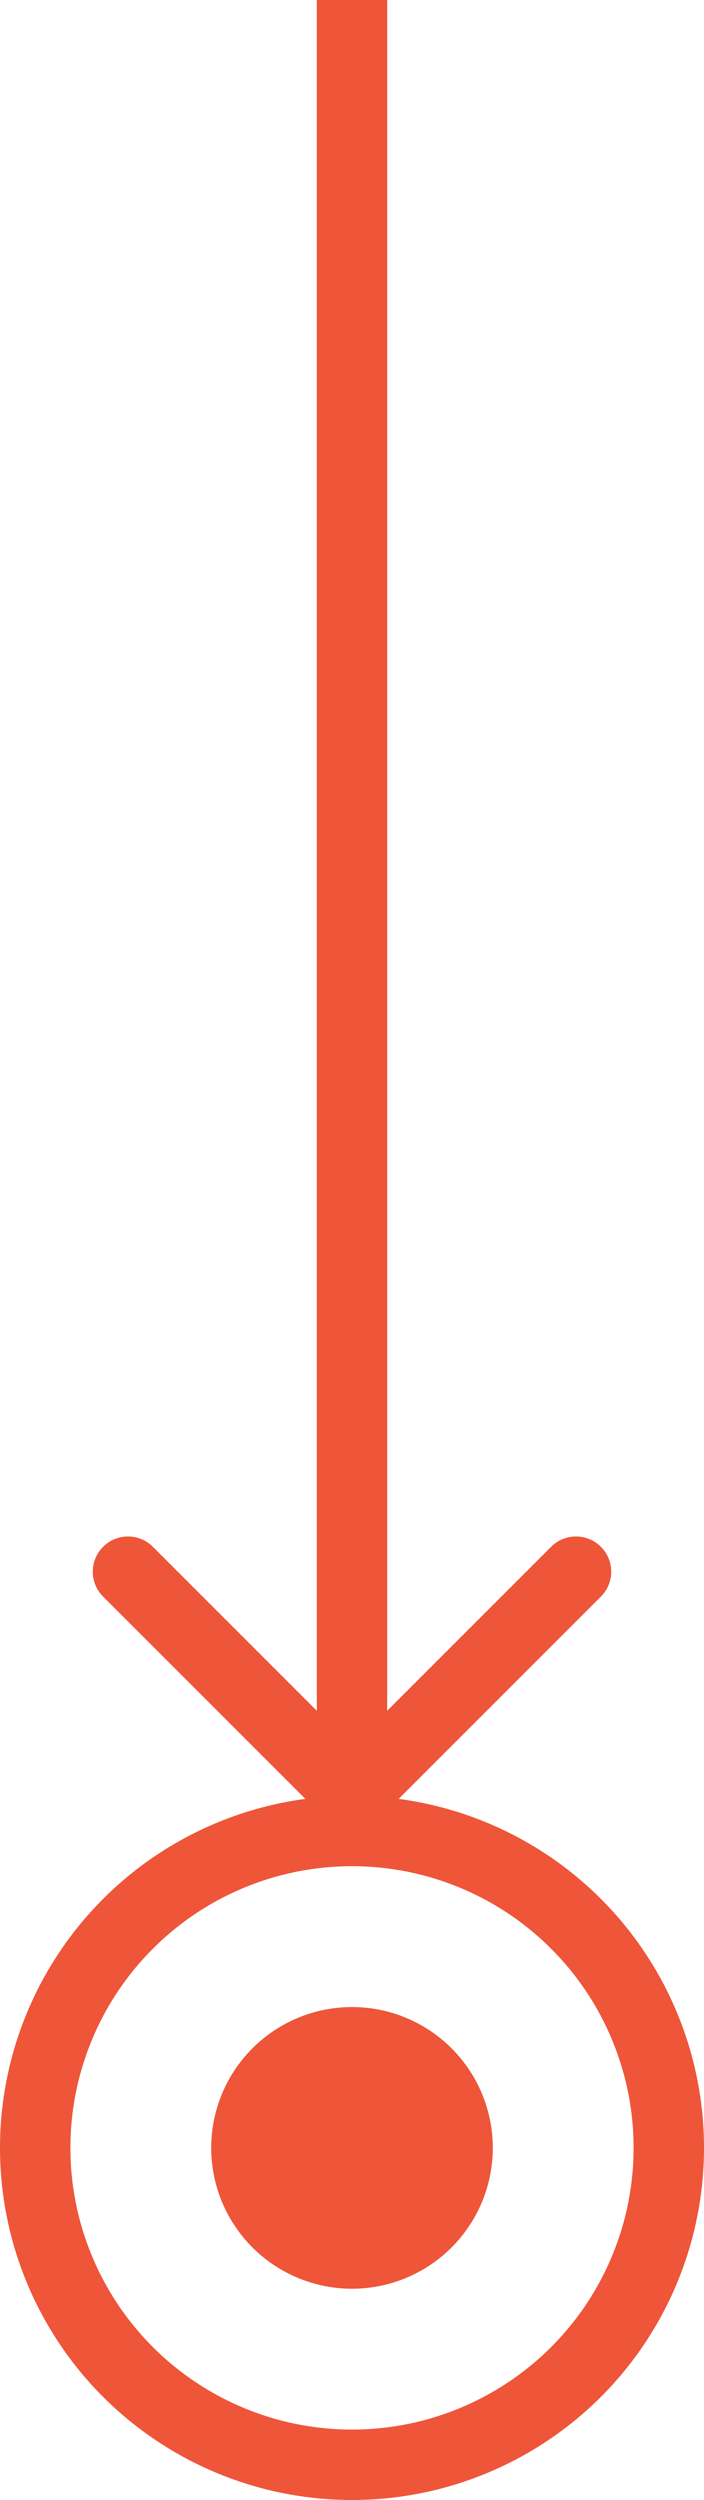
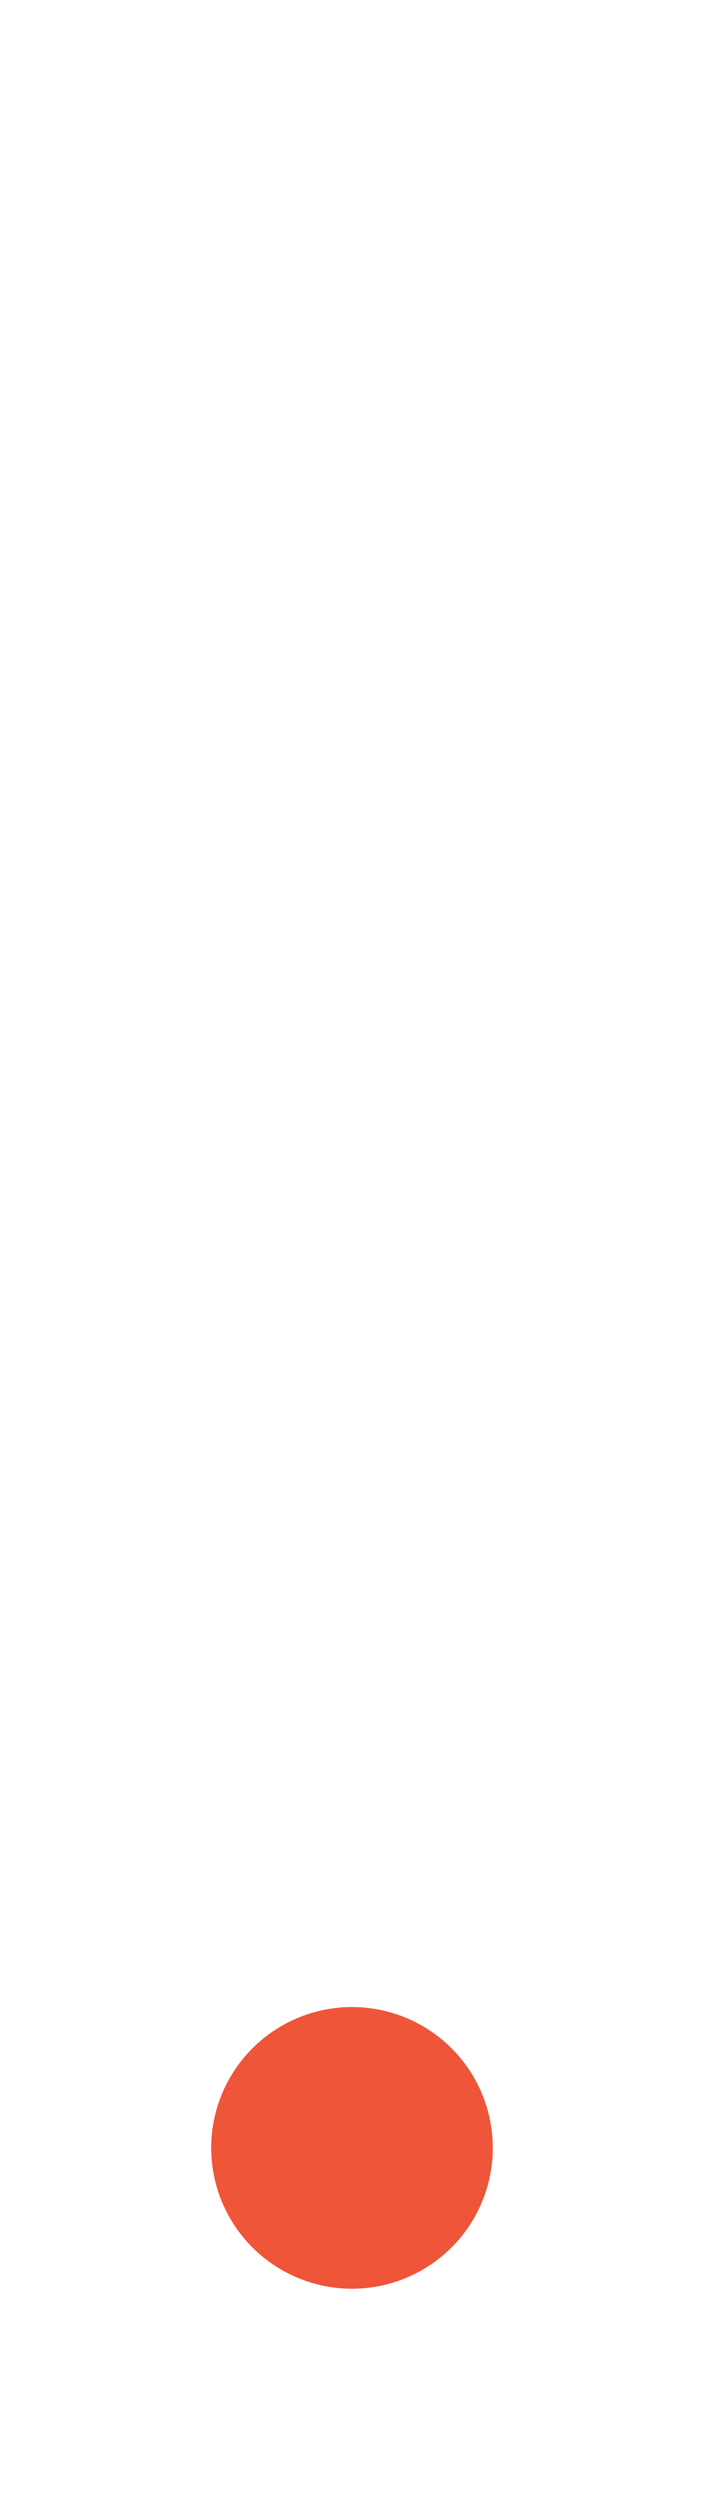
<svg xmlns="http://www.w3.org/2000/svg" width="20" height="71" viewBox="0 0 20 71" fill="none">
-   <path d="M9.293 51.707C9.683 52.098 10.317 52.098 10.707 51.707L17.071 45.343C17.462 44.953 17.462 44.319 17.071 43.929C16.68 43.538 16.047 43.538 15.657 43.929L10 49.586L4.343 43.929C3.953 43.538 3.319 43.538 2.929 43.929C2.538 44.319 2.538 44.953 2.929 45.343L9.293 51.707ZM9 4.37114e-08L9 51L11 51L11 -4.37114e-08L9 4.37114e-08Z" fill="#EF5539" />
-   <circle cx="10" cy="61" r="9" stroke="#EF5539" stroke-width="2" />
  <circle cx="10" cy="61" r="4" fill="#EF5539" />
</svg>